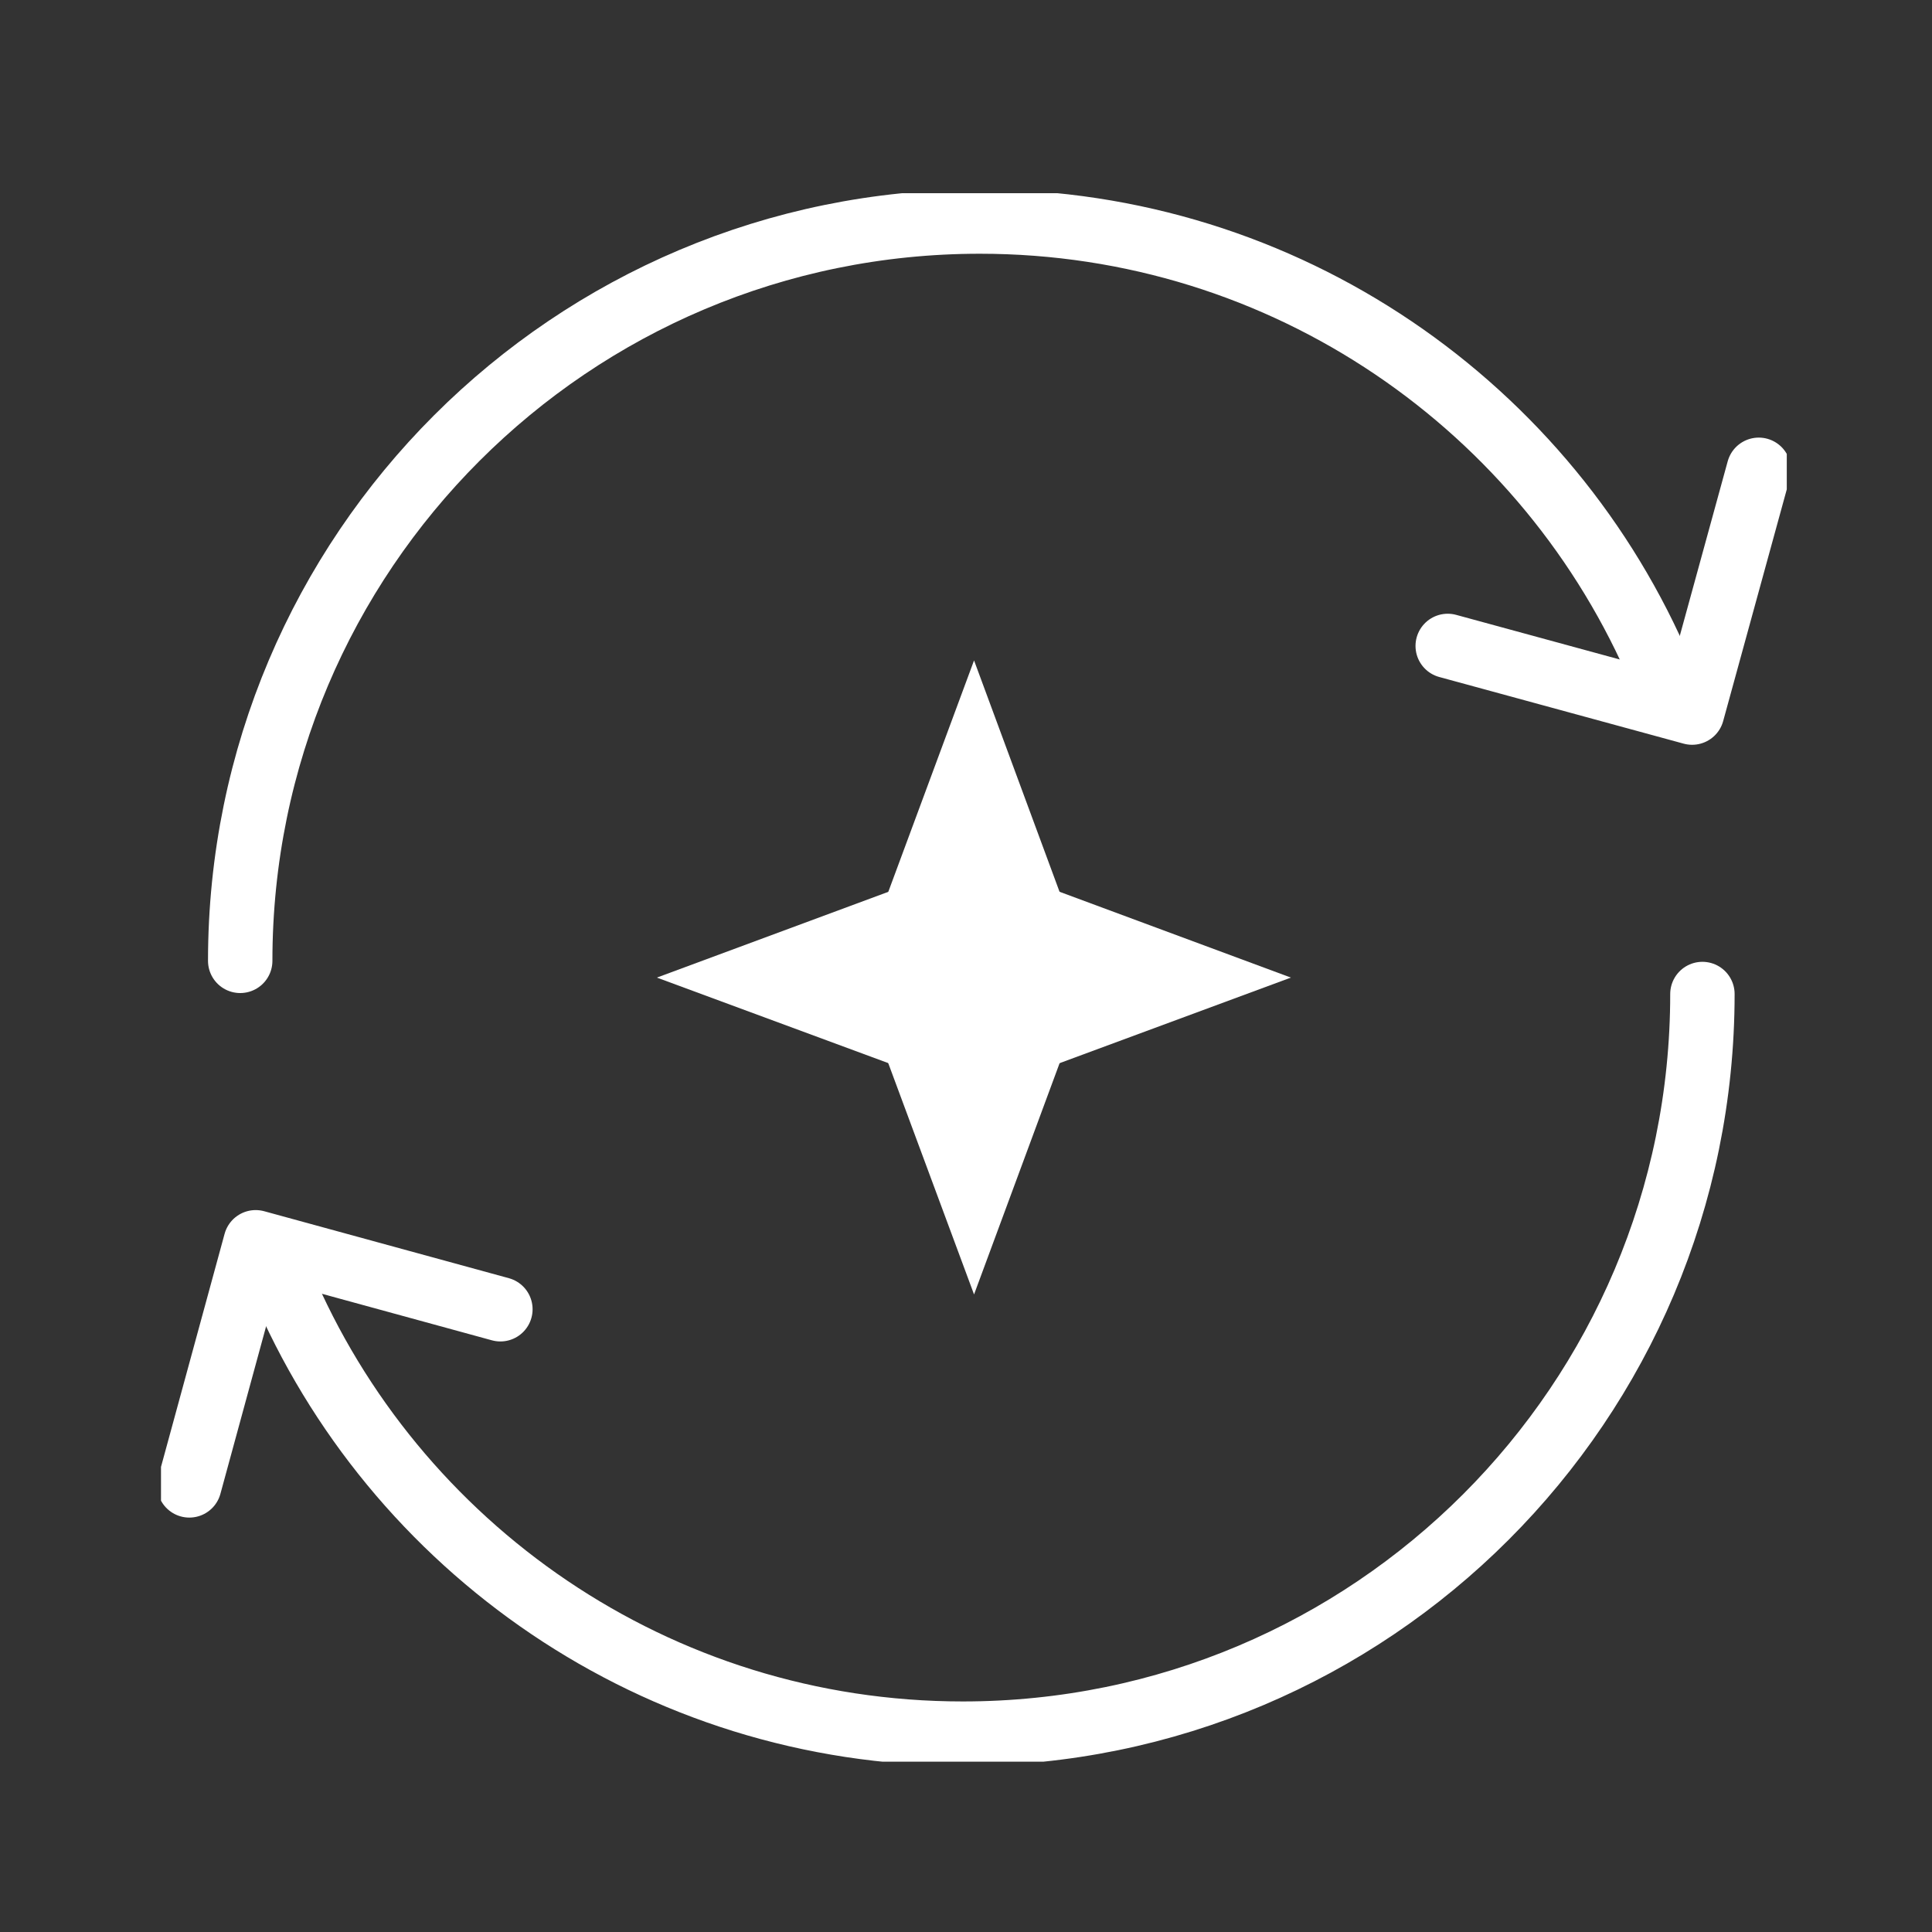
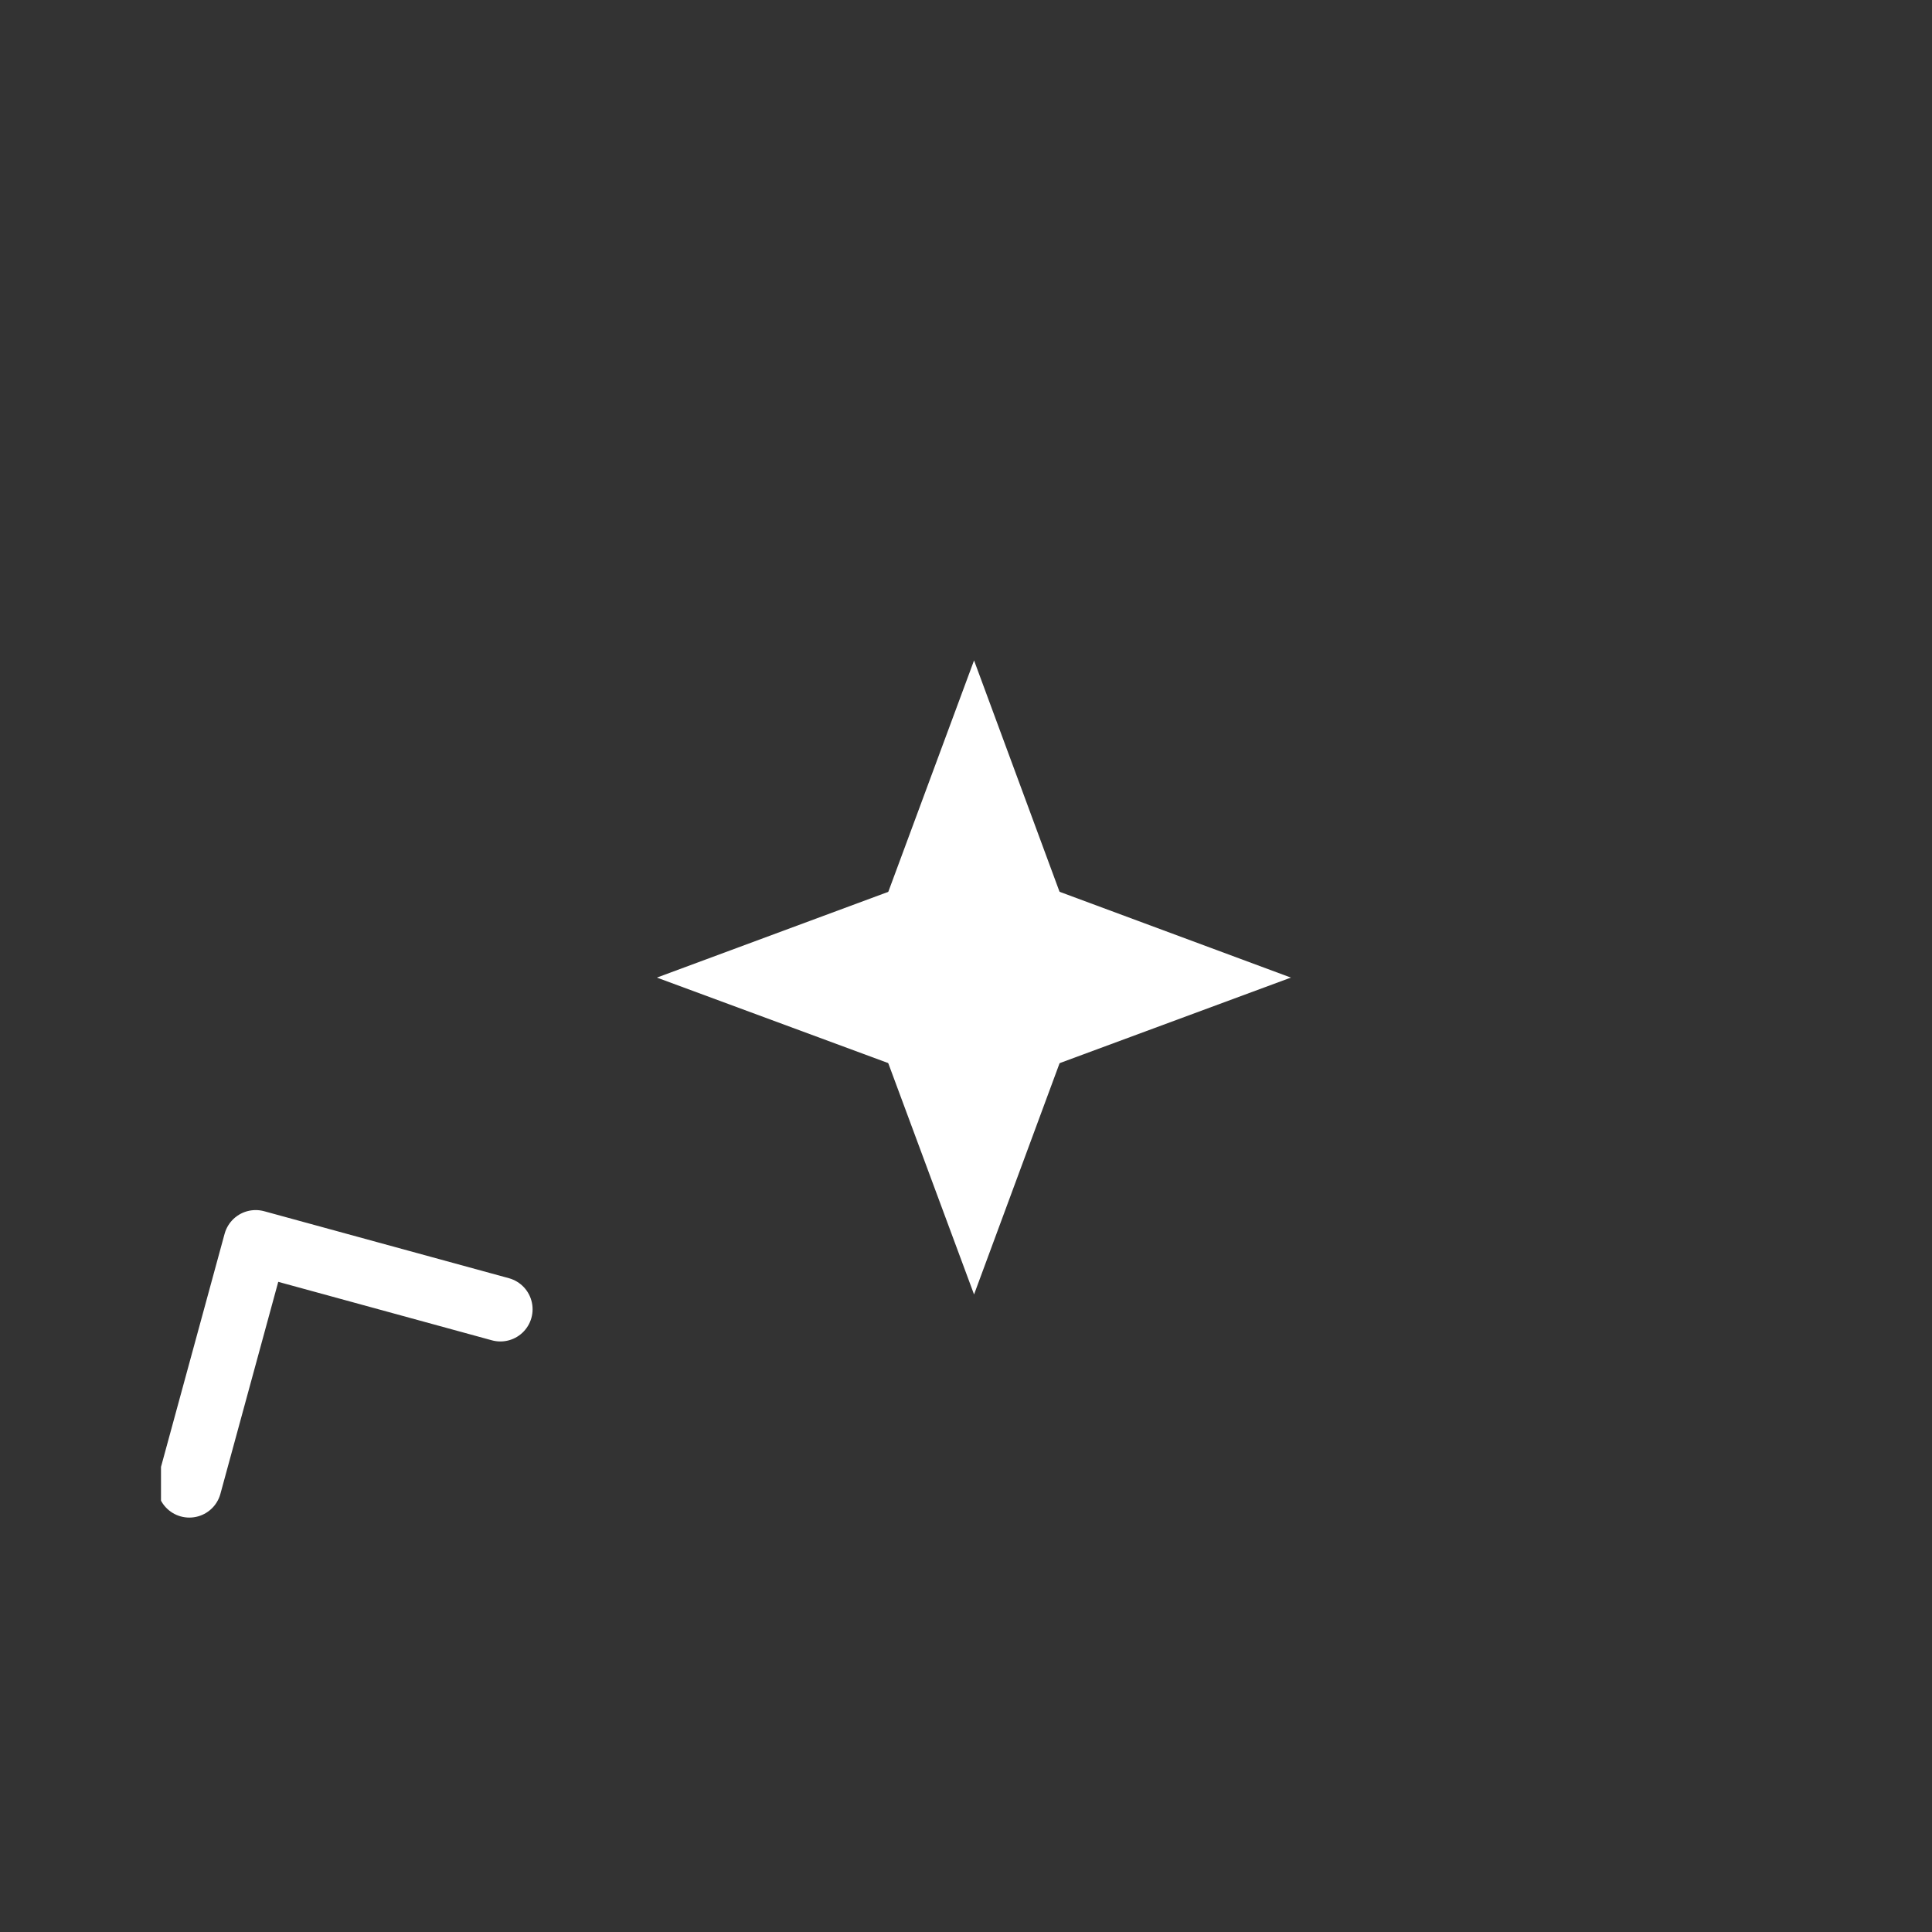
<svg xmlns="http://www.w3.org/2000/svg" width="60" height="60" viewBox="0 0 60 60" fill="none">
  <rect x="0" y="0" width="60" height="60" fill="#333333" stroke="none" />
  <g clip-path="url(#clip0_184_40)">
    <path d="M33.89 30.36L30.25 40.2L26.6 30.36L30.25 20.51L33.89 30.36Z" fill="white" />
    <path d="M30.25 26.71L40.09 30.36L30.25 34L20.4 30.36L30.25 26.71Z" fill="white" />
-     <path d="M7.46 29.84C7.46 17.16 17.74 6.88 30.43 6.88C39.94 6.88 48.11 12.66 51.59 20.91" stroke="white" stroke-width="2" stroke-linecap="round" stroke-linejoin="round" />
-     <path d="M54.62 14.59L52.55 22.13L44.96 20.06" stroke="white" stroke-width="2" stroke-linecap="round" stroke-linejoin="round" />
-     <path d="M52.87 30.87C52.87 43.56 42.59 53.84 29.9 53.84C20.39 53.84 12.22 48.06 8.74 39.81" stroke="white" stroke-width="2" stroke-linecap="round" stroke-linejoin="round" />
    <path d="M5.88 46.13L7.94 38.58L15.54 40.66" stroke="white" stroke-width="2" stroke-linecap="round" stroke-linejoin="round" />
  </g>
  <defs>
    <clipPath id="clip0_184_40">
      <rect width="50.49" height="48.71" fill="white" transform="translate(5 6)" />
    </clipPath>
  </defs>
</svg>